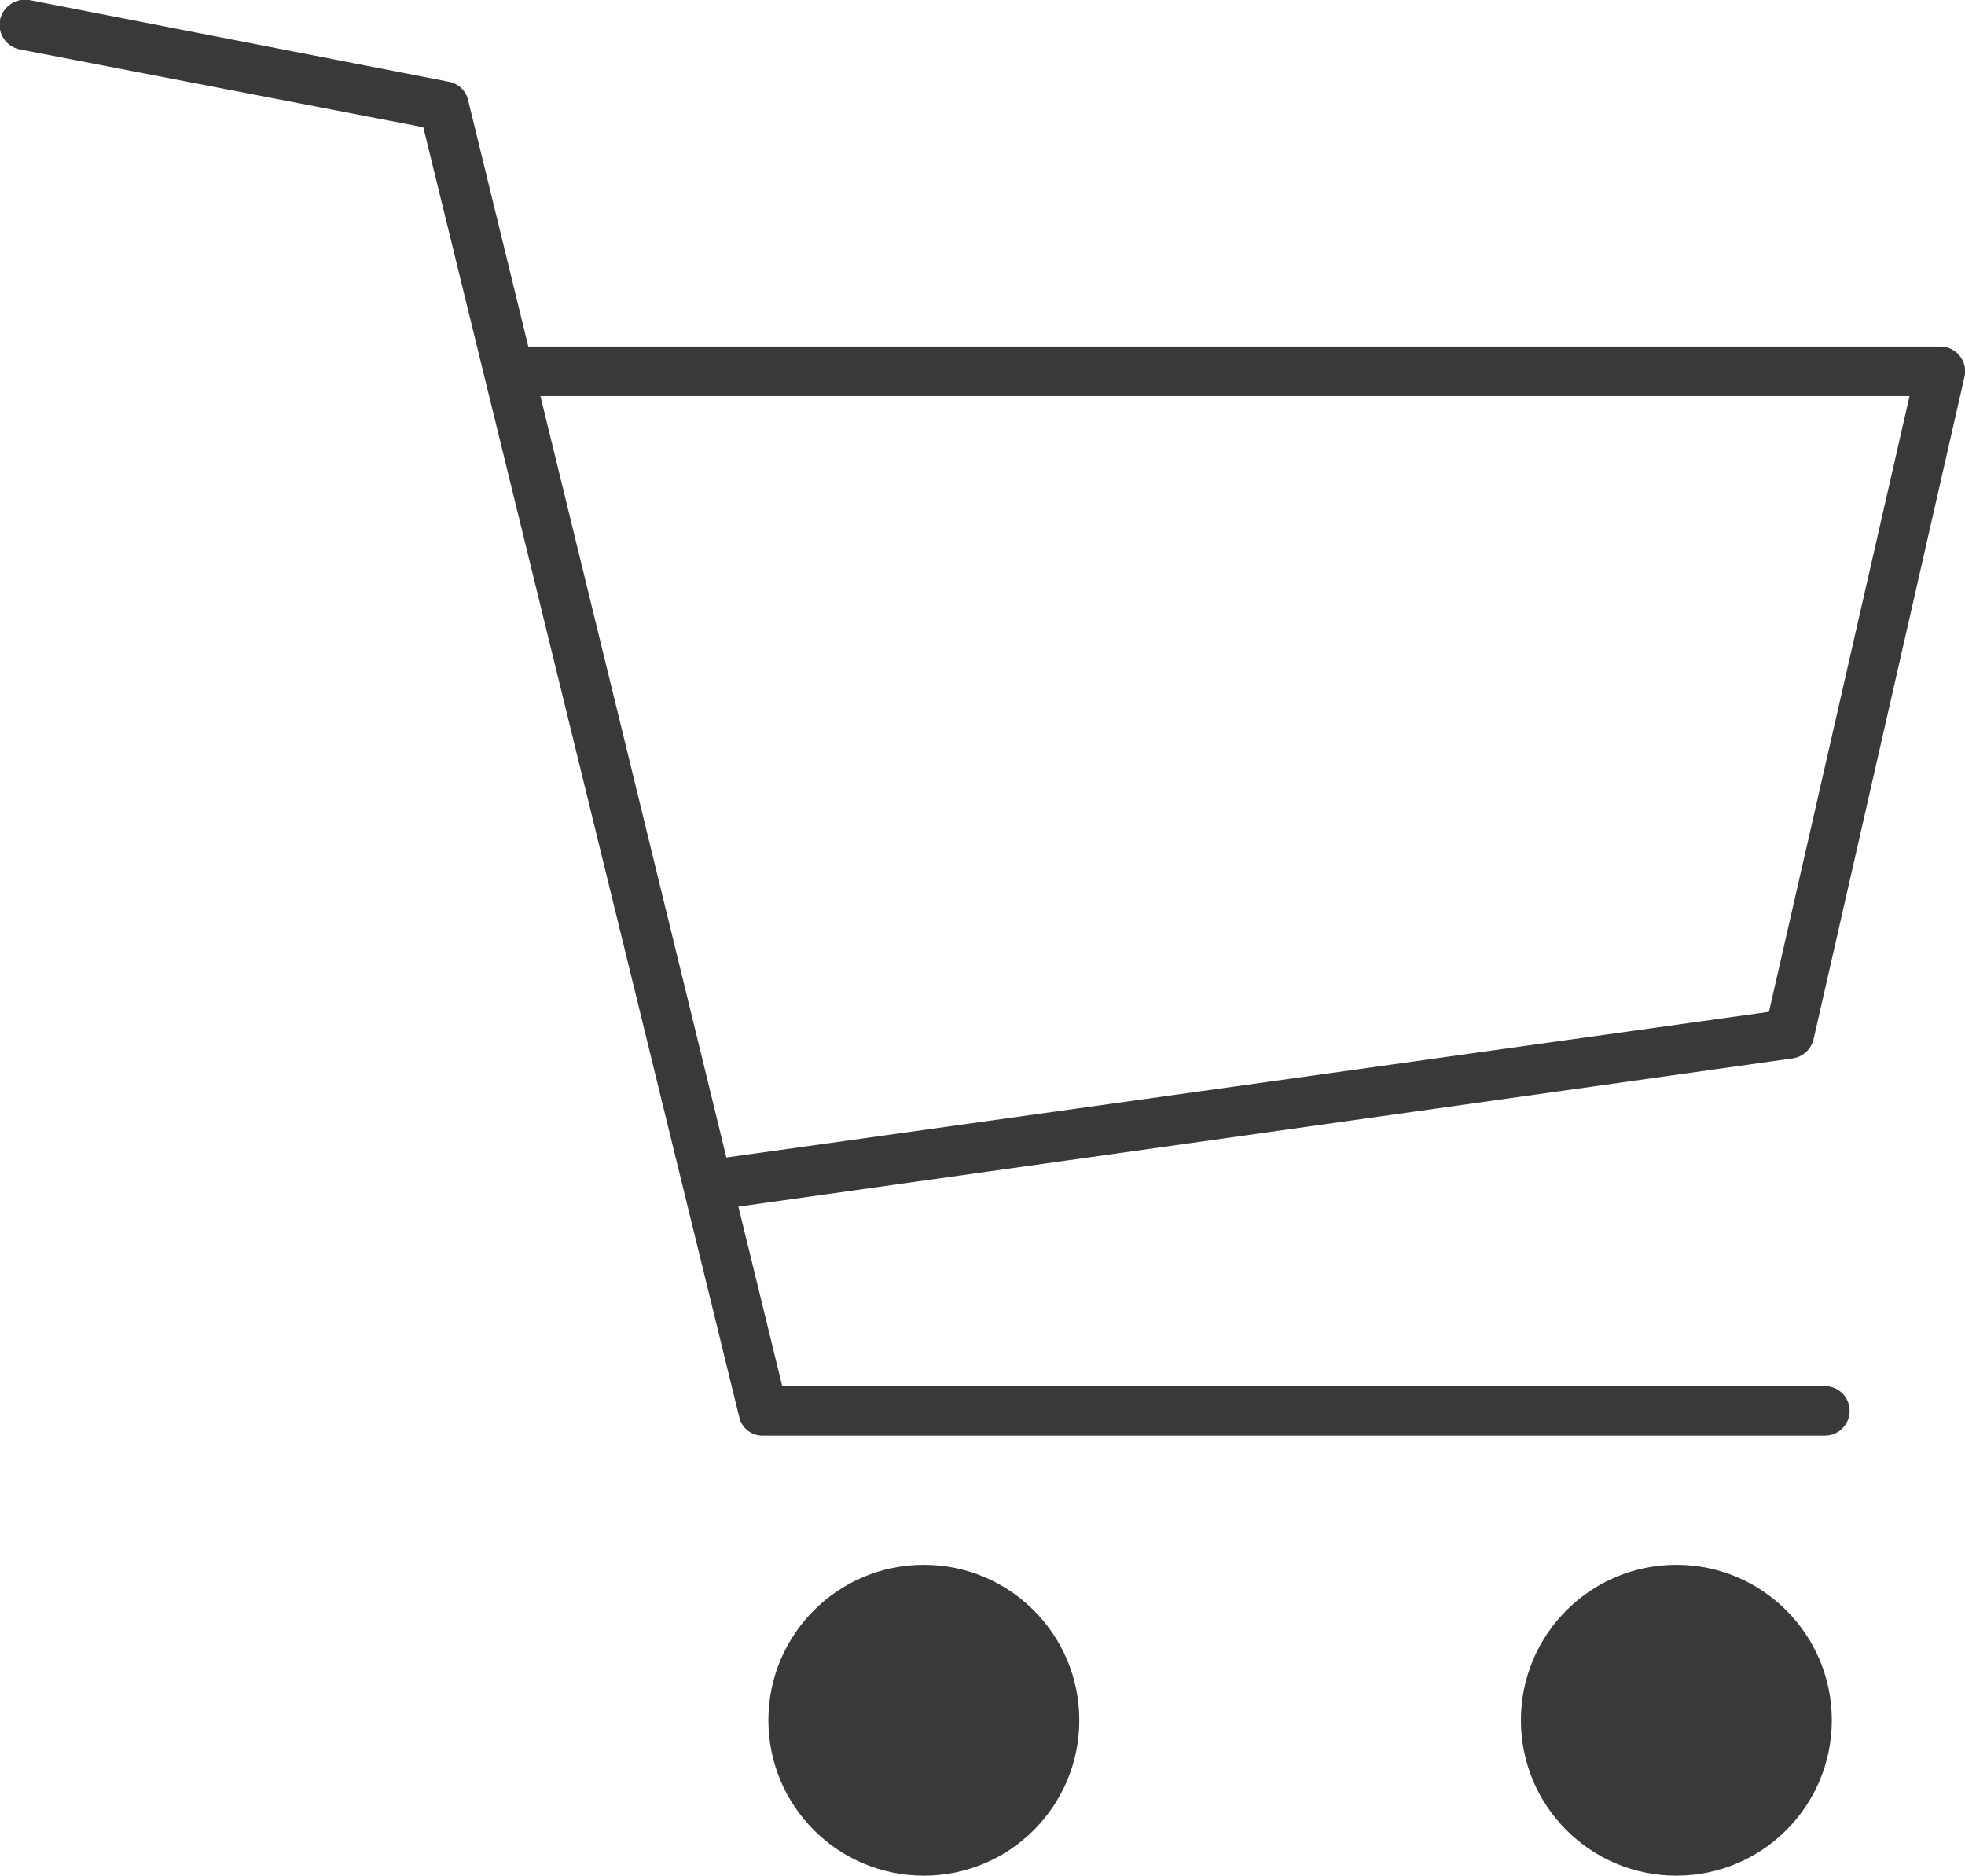
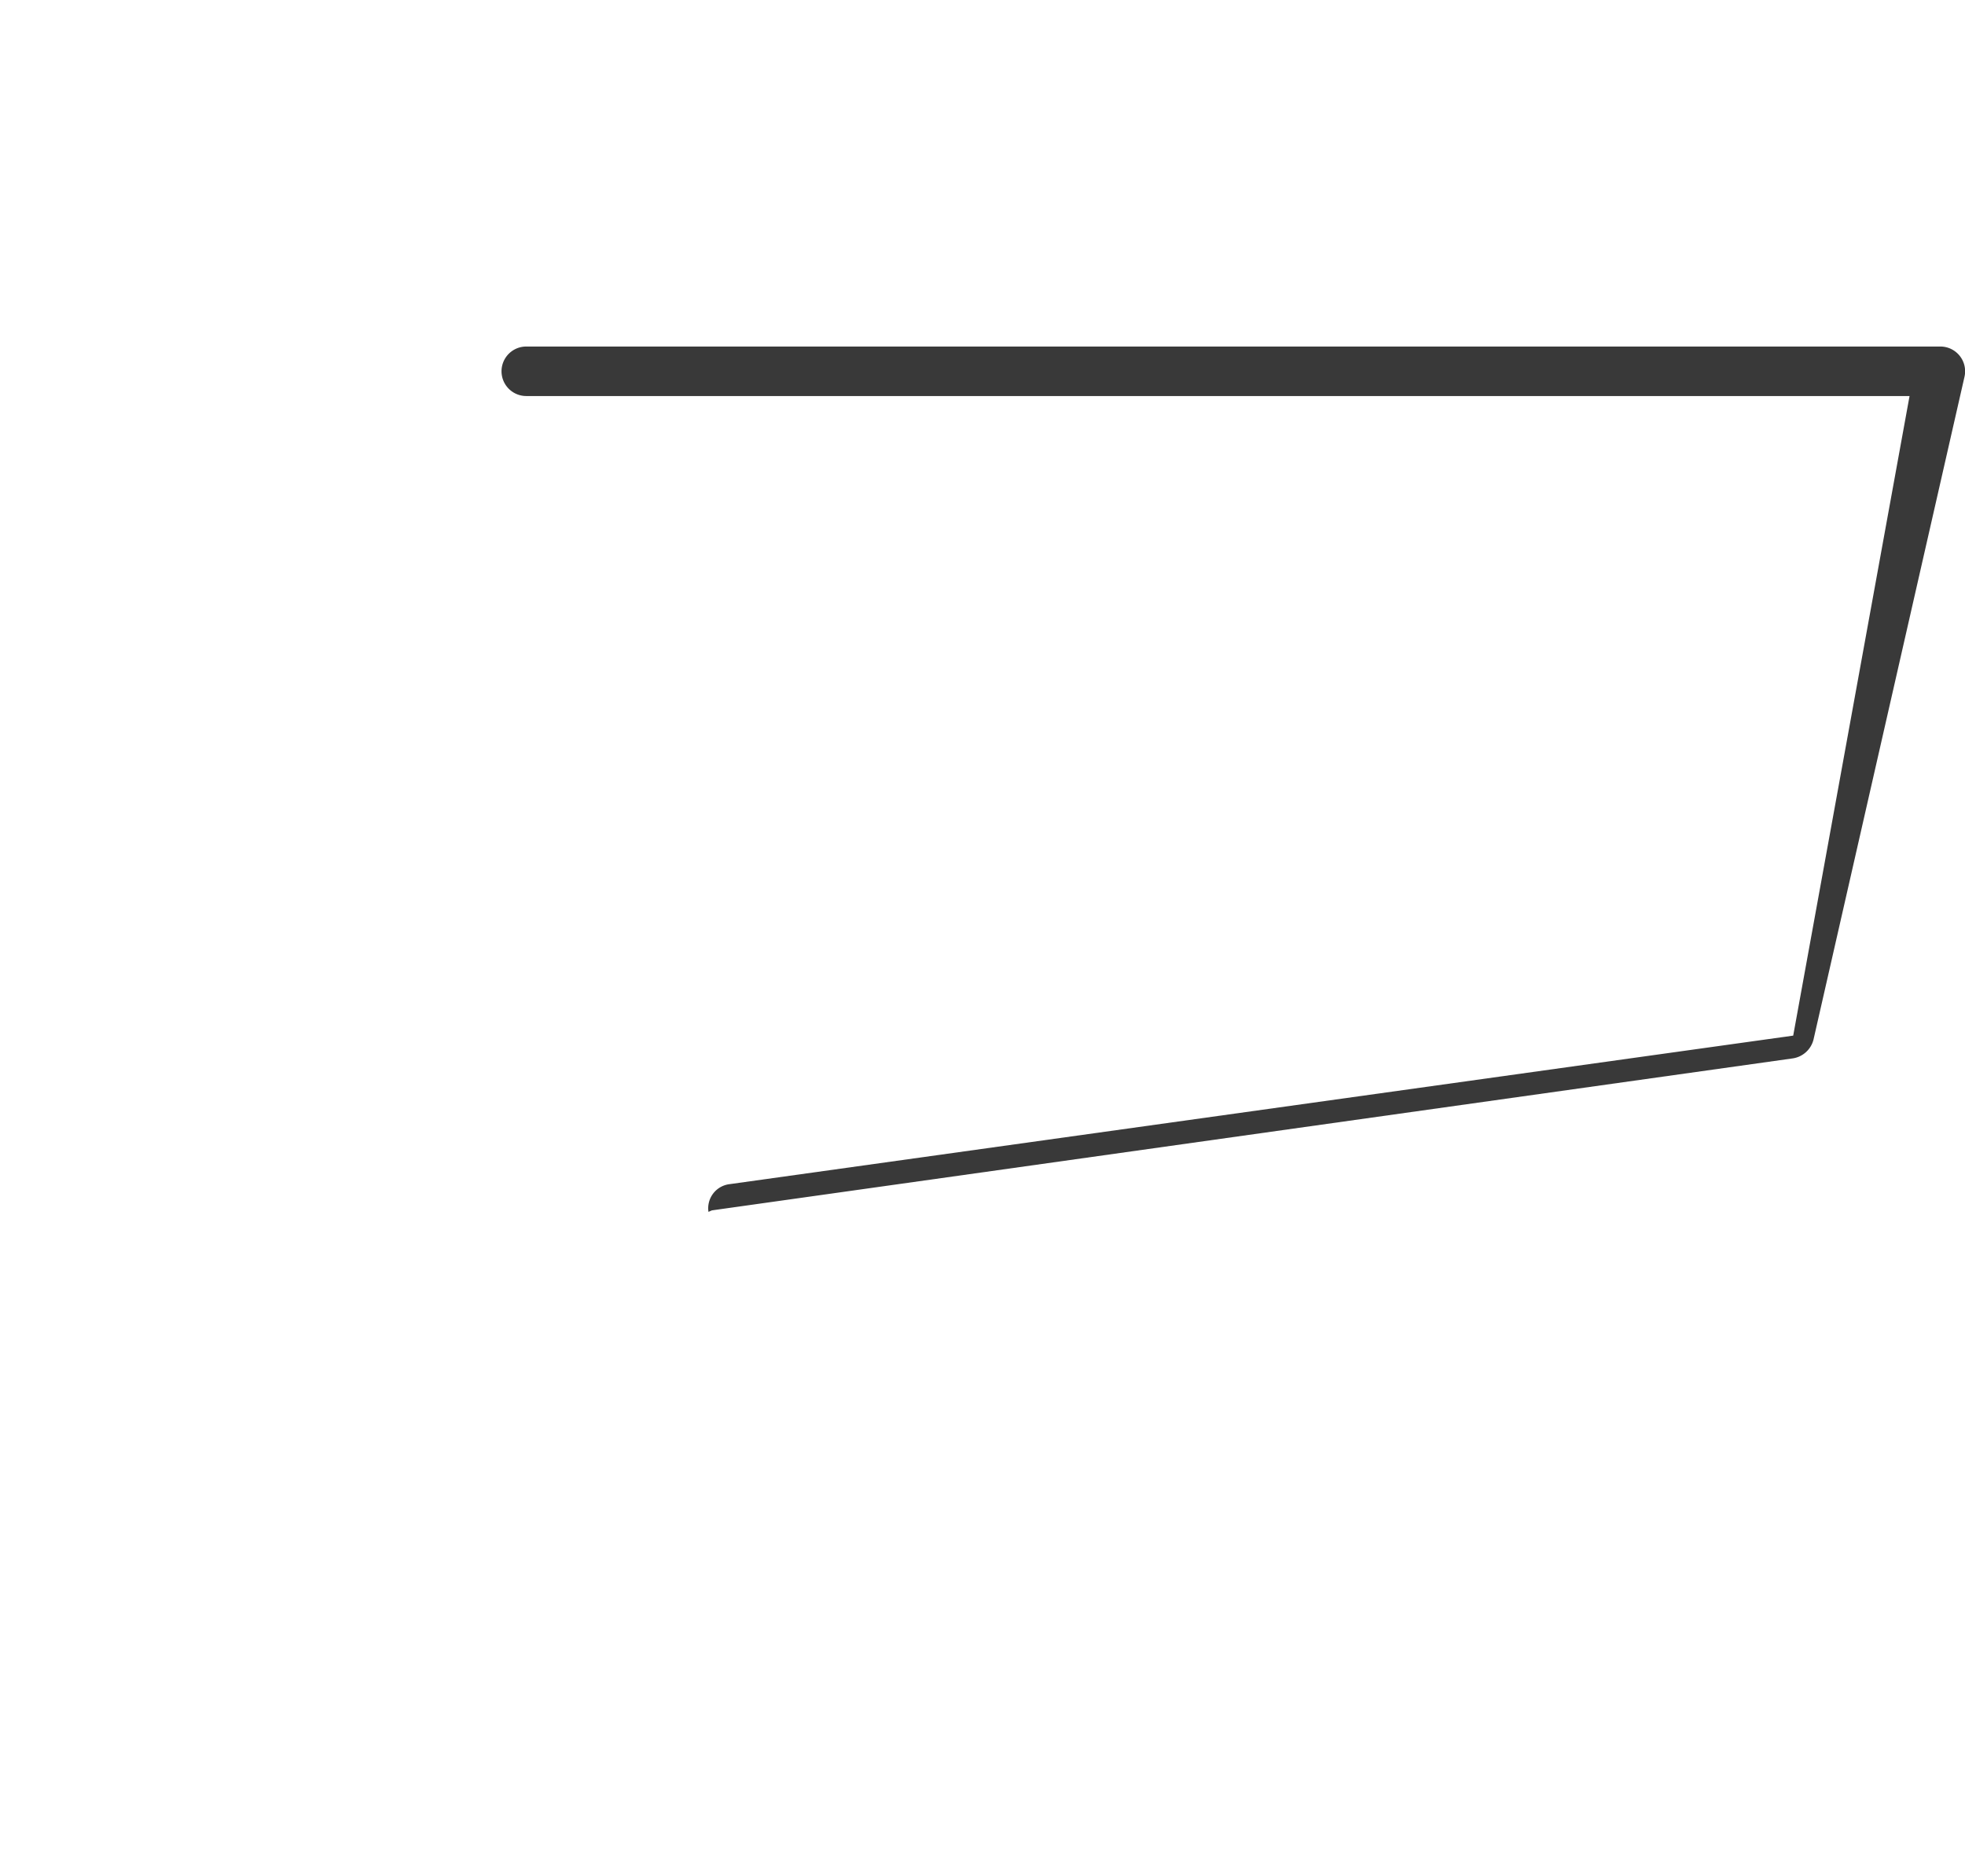
<svg xmlns="http://www.w3.org/2000/svg" viewBox="0 0 3.969 3.789">
  <defs>
    <style>.cls-1{fill:#393939;}</style>
  </defs>
  <g id="レイヤー_2" data-name="レイヤー 2">
    <g id="文字">
-       <path class="cls-1" d="M3.686,2.9H1.541a.048.048,0,0,1-.048-.038L.855.257.041.1A.051.051,0,0,1,0,.04.052.052,0,0,1,.059,0L.906.165A.049.049,0,0,1,.945.2L1.58,2.8H3.686a.05.05,0,1,1,0,.1Z" />
-       <path class="cls-1" d="M1.431,2.448A.05.05,0,0,1,1.382,2.4a.049.049,0,0,1,.043-.056l2.148-.3L3.857.8H1.063a.05.05,0,0,1,0-.1H3.919a.05.05,0,0,1,.049.061L3.663,2.1a.051.051,0,0,1-.042.038l-2.183.307Z" />
-       <circle class="cls-1" cx="3.386" cy="3.475" r="0.314" />
-       <circle class="cls-1" cx="1.866" cy="3.475" r="0.314" />
+       <path class="cls-1" d="M1.431,2.448a.049.049,0,0,1,.043-.056l2.148-.3L3.857.8H1.063a.05.05,0,0,1,0-.1H3.919a.05.05,0,0,1,.049.061L3.663,2.1a.051.051,0,0,1-.042.038l-2.183.307Z" />
    </g>
  </g>
</svg>